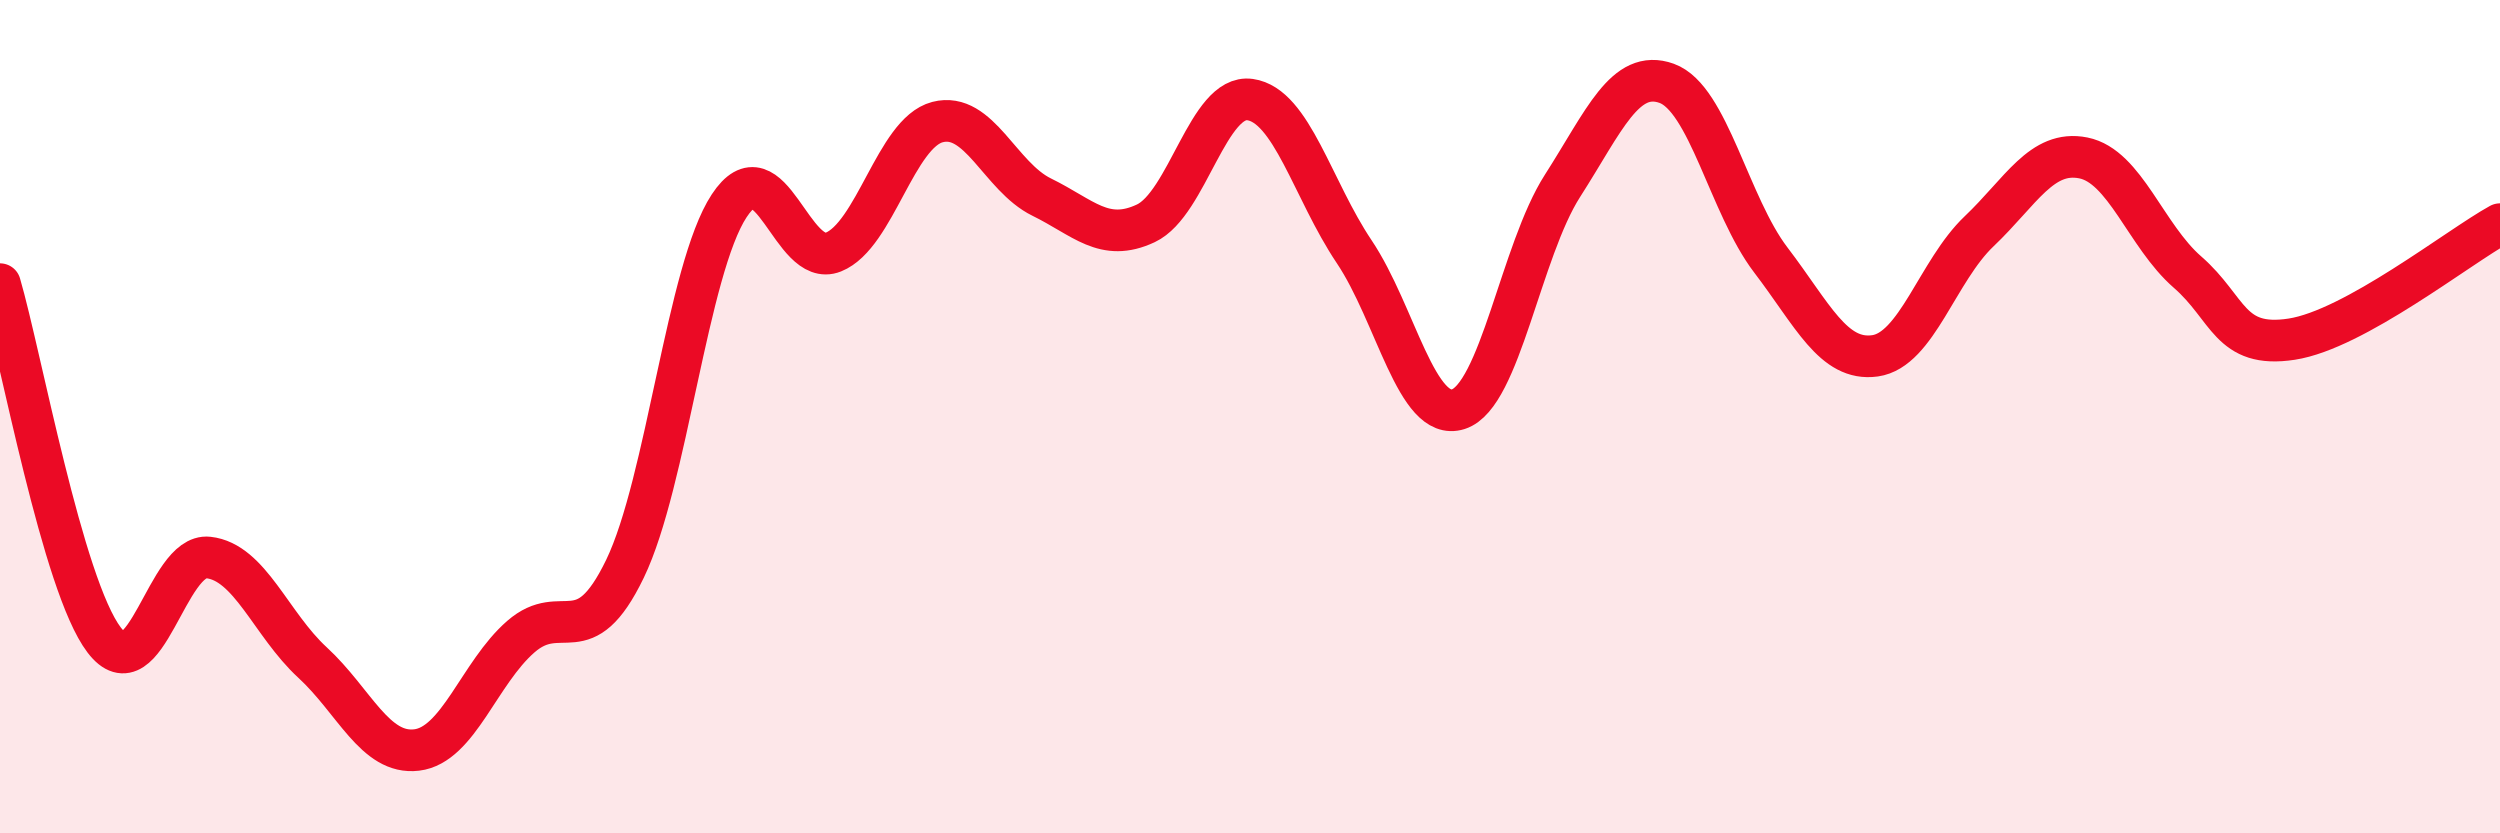
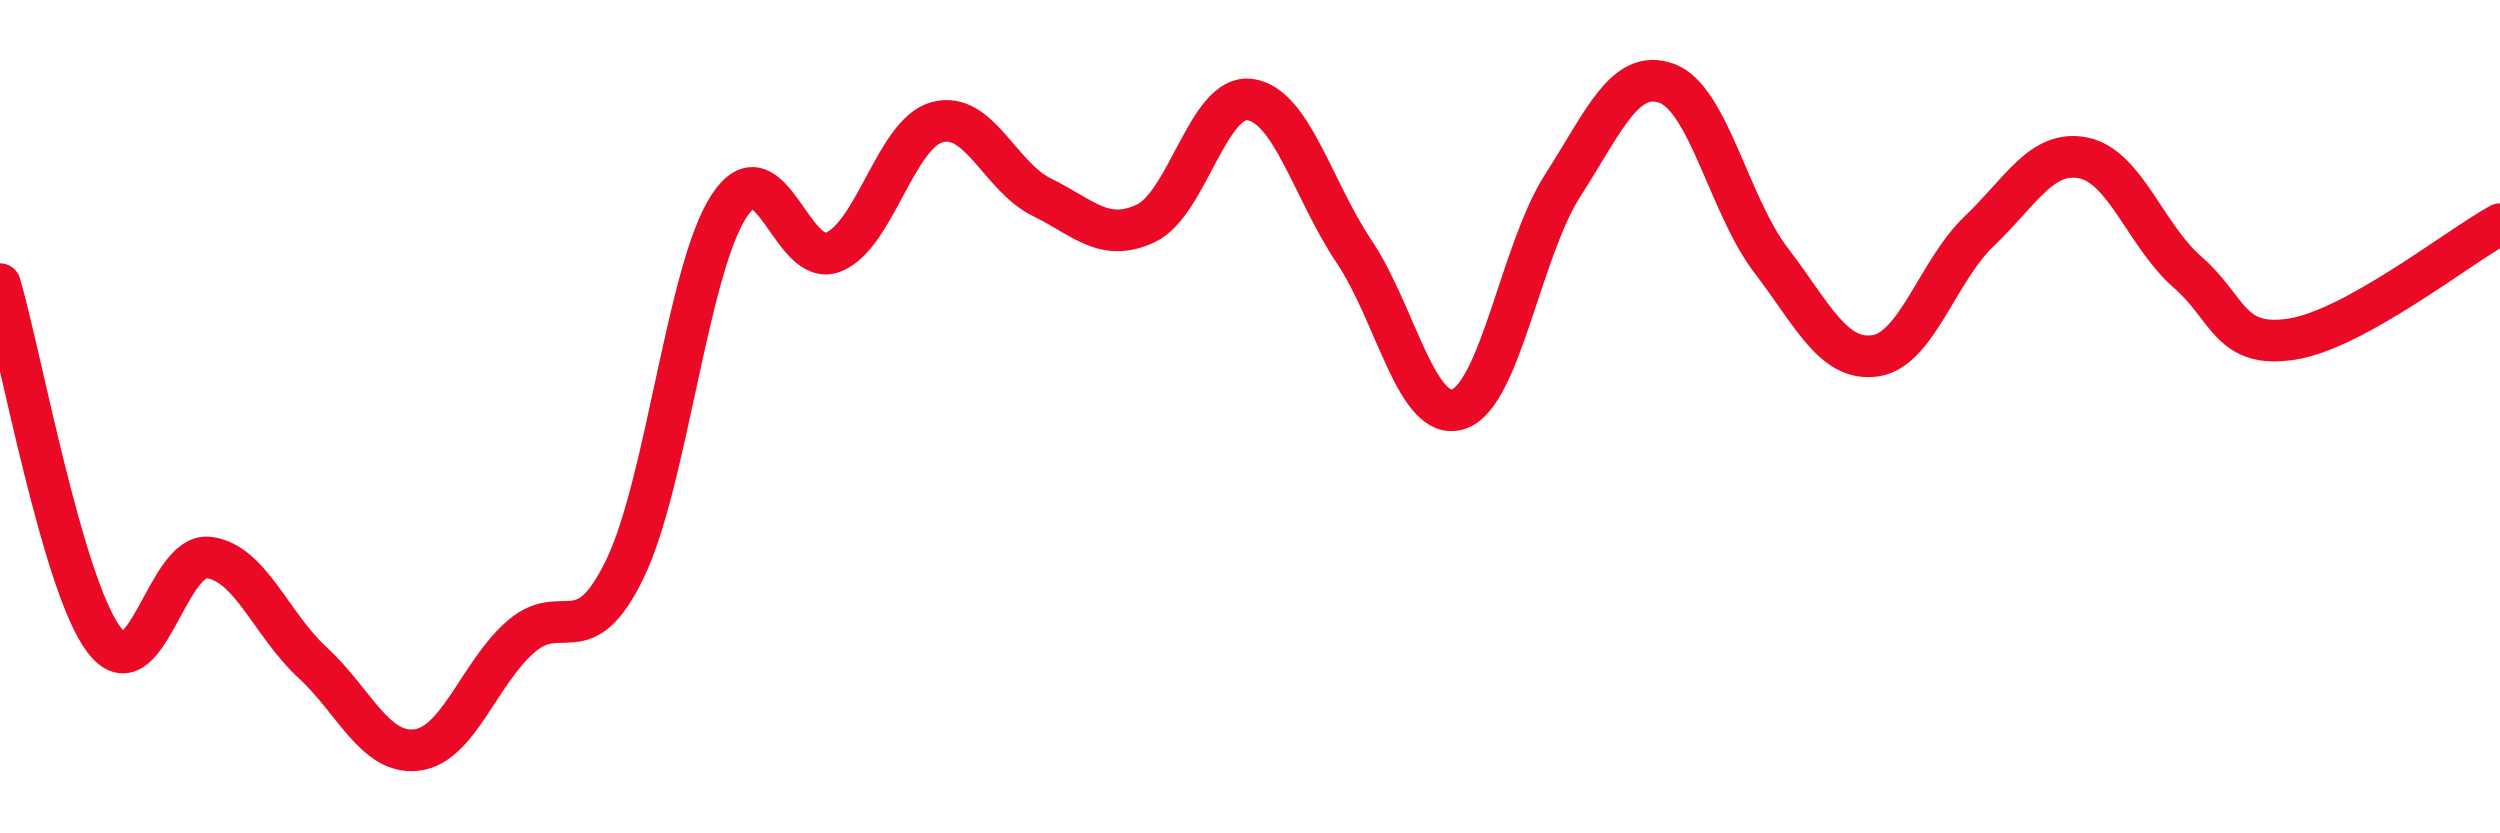
<svg xmlns="http://www.w3.org/2000/svg" width="60" height="20" viewBox="0 0 60 20">
-   <path d="M 0,6.82 C 0.5,8.53 1.5,14.05 2.5,15.36 C 3.5,16.67 4,13.27 5,13.38 C 6,13.49 6.5,14.98 7.5,15.9 C 8.5,16.82 9,18.12 10,18 C 11,17.88 11.5,16.15 12.5,15.28 C 13.5,14.41 14,15.72 15,13.65 C 16,11.58 16.5,6.46 17.5,4.94 C 18.5,3.42 19,6.45 20,6.05 C 21,5.65 21.5,3.19 22.5,2.93 C 23.5,2.67 24,4.24 25,4.73 C 26,5.22 26.5,5.83 27.5,5.36 C 28.5,4.89 29,2.25 30,2.39 C 31,2.53 31.5,4.55 32.5,6.04 C 33.5,7.53 34,10.14 35,9.82 C 36,9.5 36.5,6.02 37.5,4.46 C 38.5,2.9 39,1.64 40,2 C 41,2.36 41.5,4.93 42.5,6.24 C 43.5,7.55 44,8.68 45,8.54 C 46,8.4 46.5,6.5 47.5,5.55 C 48.5,4.6 49,3.59 50,3.79 C 51,3.99 51.5,5.66 52.5,6.53 C 53.5,7.4 53.5,8.37 55,8.14 C 56.5,7.91 59,5.93 60,5.38L60 20L0 20Z" fill="#EB0A25" opacity="0.1" stroke-linecap="round" stroke-linejoin="round" />
  <path d="M 0,6.82 C 0.5,8.53 1.5,14.05 2.5,15.36 C 3.5,16.67 4,13.27 5,13.38 C 6,13.49 6.5,14.98 7.5,15.9 C 8.5,16.82 9,18.12 10,18 C 11,17.88 11.5,16.15 12.5,15.28 C 13.5,14.41 14,15.72 15,13.65 C 16,11.58 16.5,6.46 17.5,4.94 C 18.5,3.42 19,6.45 20,6.05 C 21,5.65 21.5,3.19 22.5,2.93 C 23.5,2.67 24,4.24 25,4.73 C 26,5.22 26.5,5.83 27.5,5.36 C 28.5,4.89 29,2.25 30,2.39 C 31,2.53 31.5,4.55 32.5,6.04 C 33.5,7.53 34,10.14 35,9.82 C 36,9.5 36.5,6.02 37.5,4.46 C 38.5,2.9 39,1.64 40,2 C 41,2.36 41.5,4.93 42.5,6.24 C 43.5,7.55 44,8.68 45,8.54 C 46,8.4 46.5,6.5 47.5,5.55 C 48.5,4.6 49,3.59 50,3.79 C 51,3.99 51.5,5.66 52.5,6.53 C 53.5,7.4 53.5,8.37 55,8.14 C 56.5,7.91 59,5.93 60,5.38" stroke="#EB0A25" stroke-width="1" fill="none" stroke-linecap="round" stroke-linejoin="round" />
</svg>